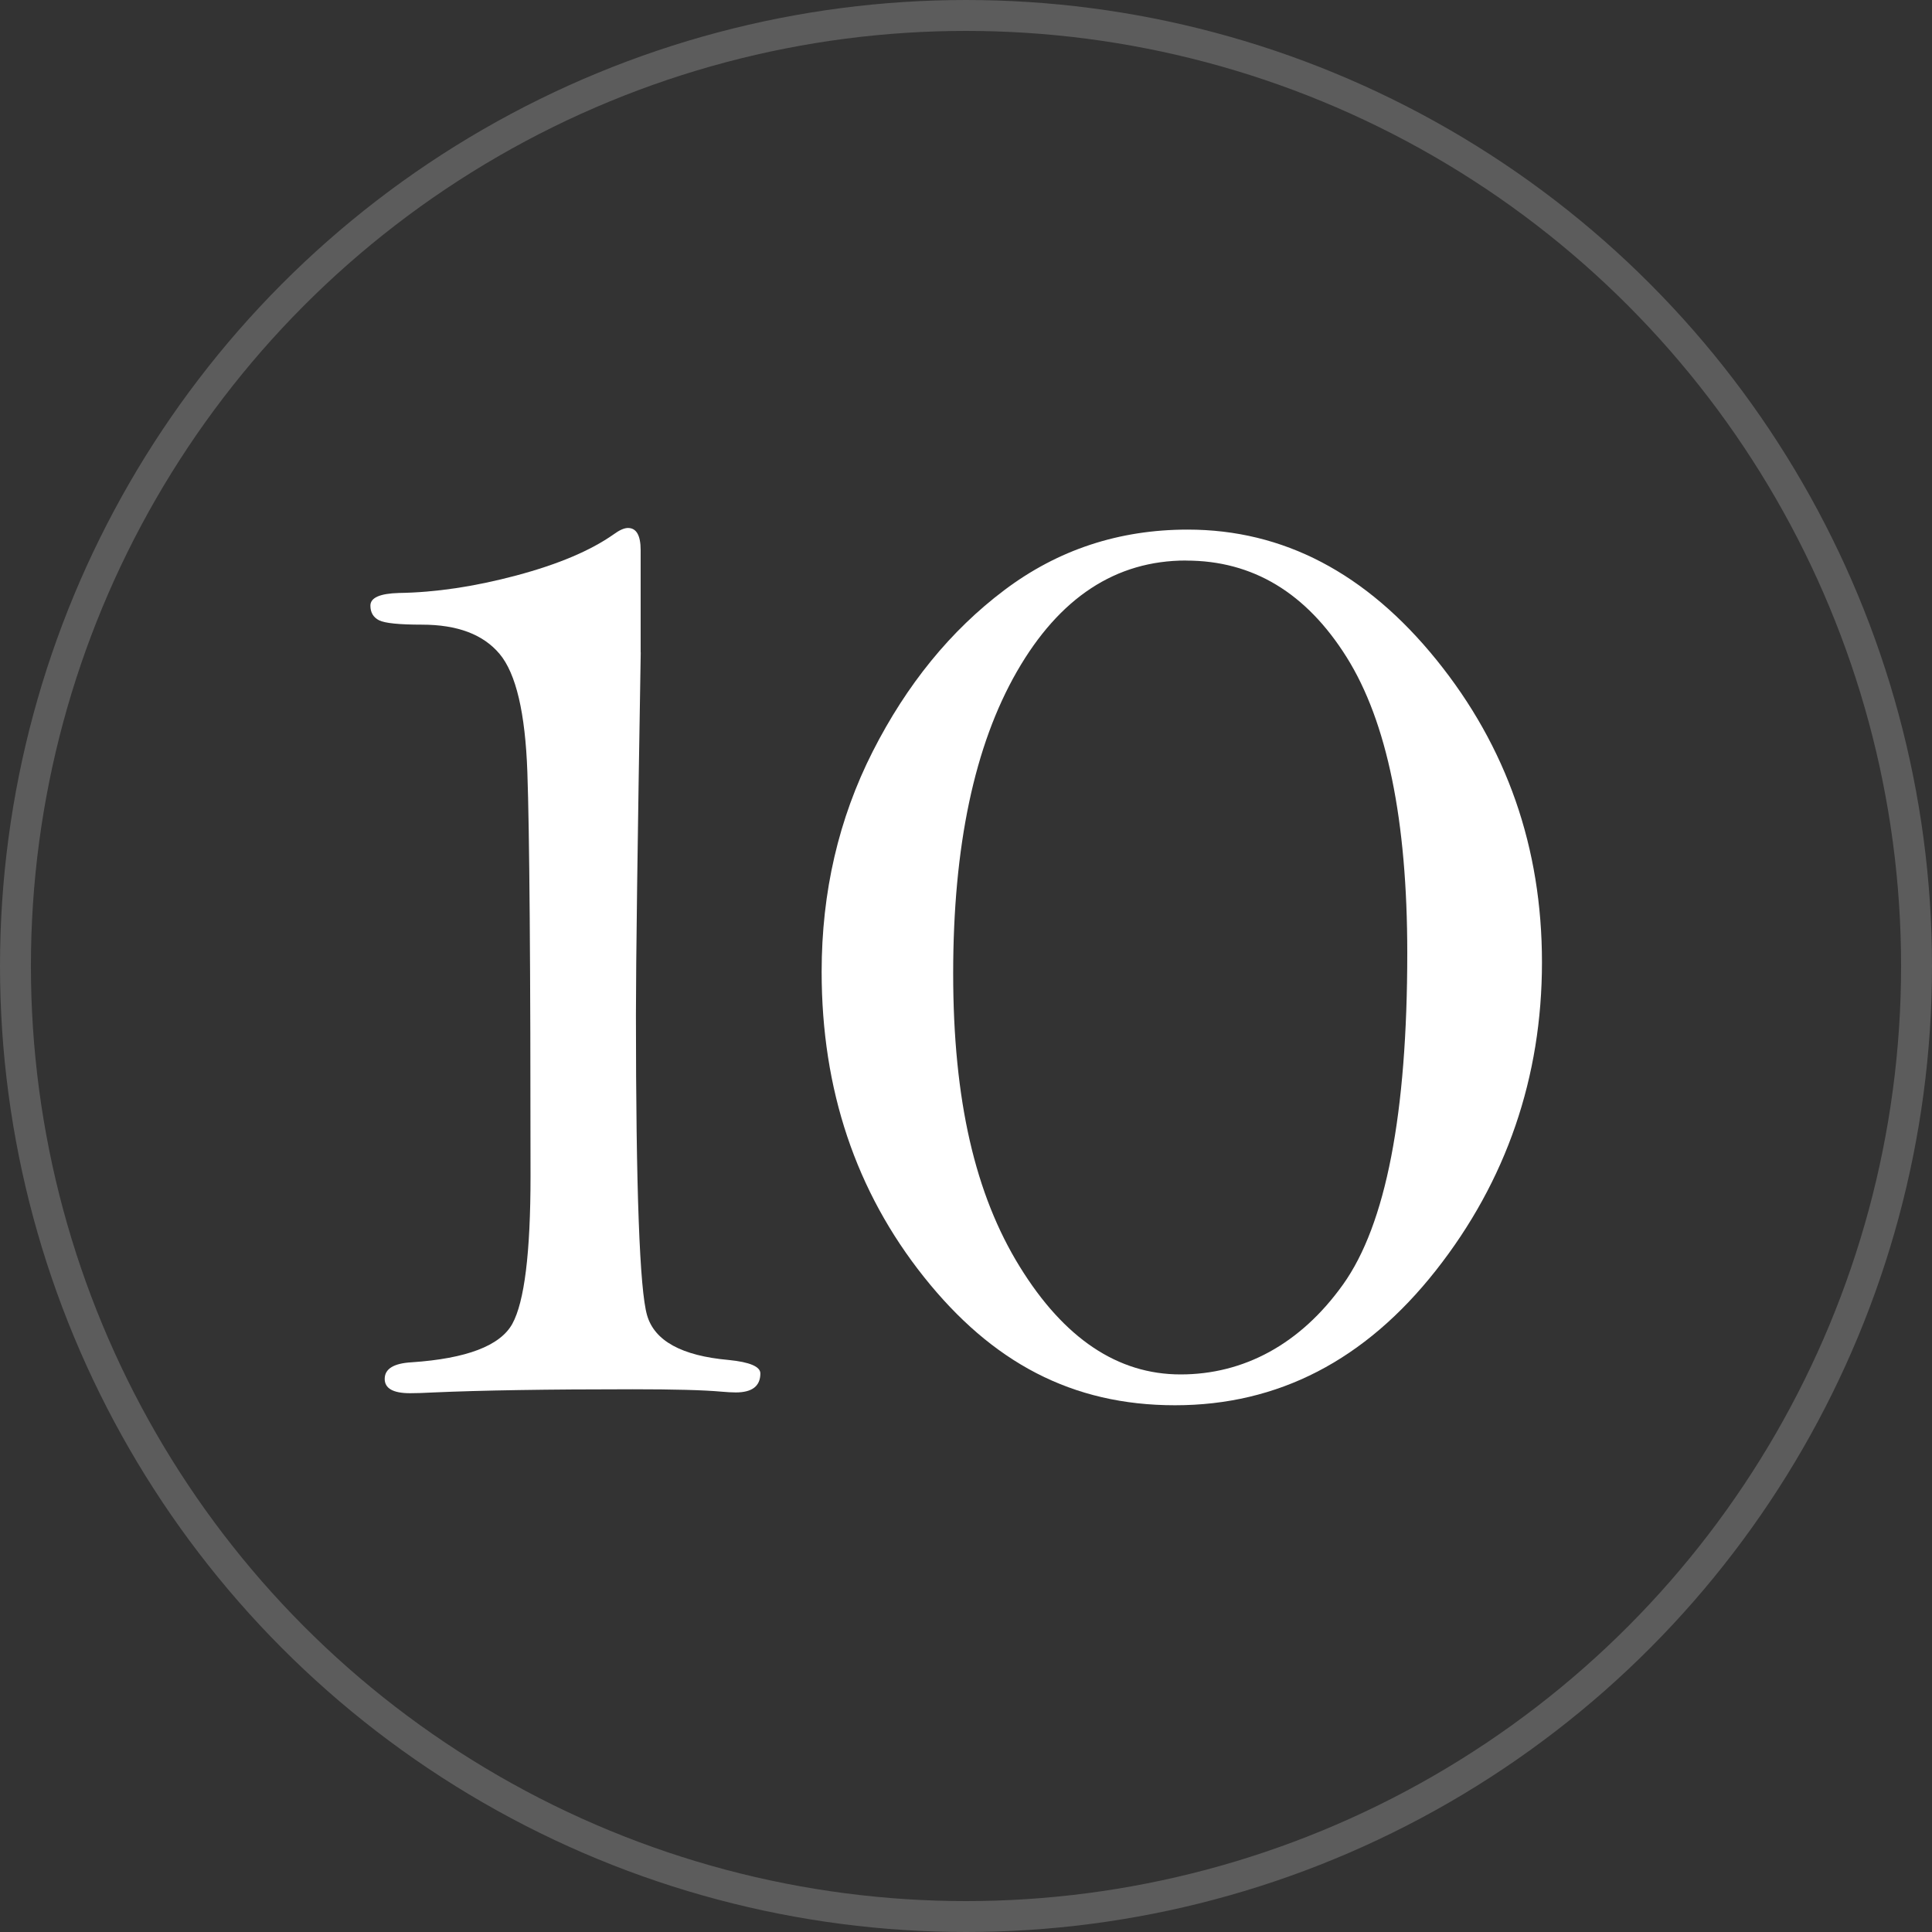
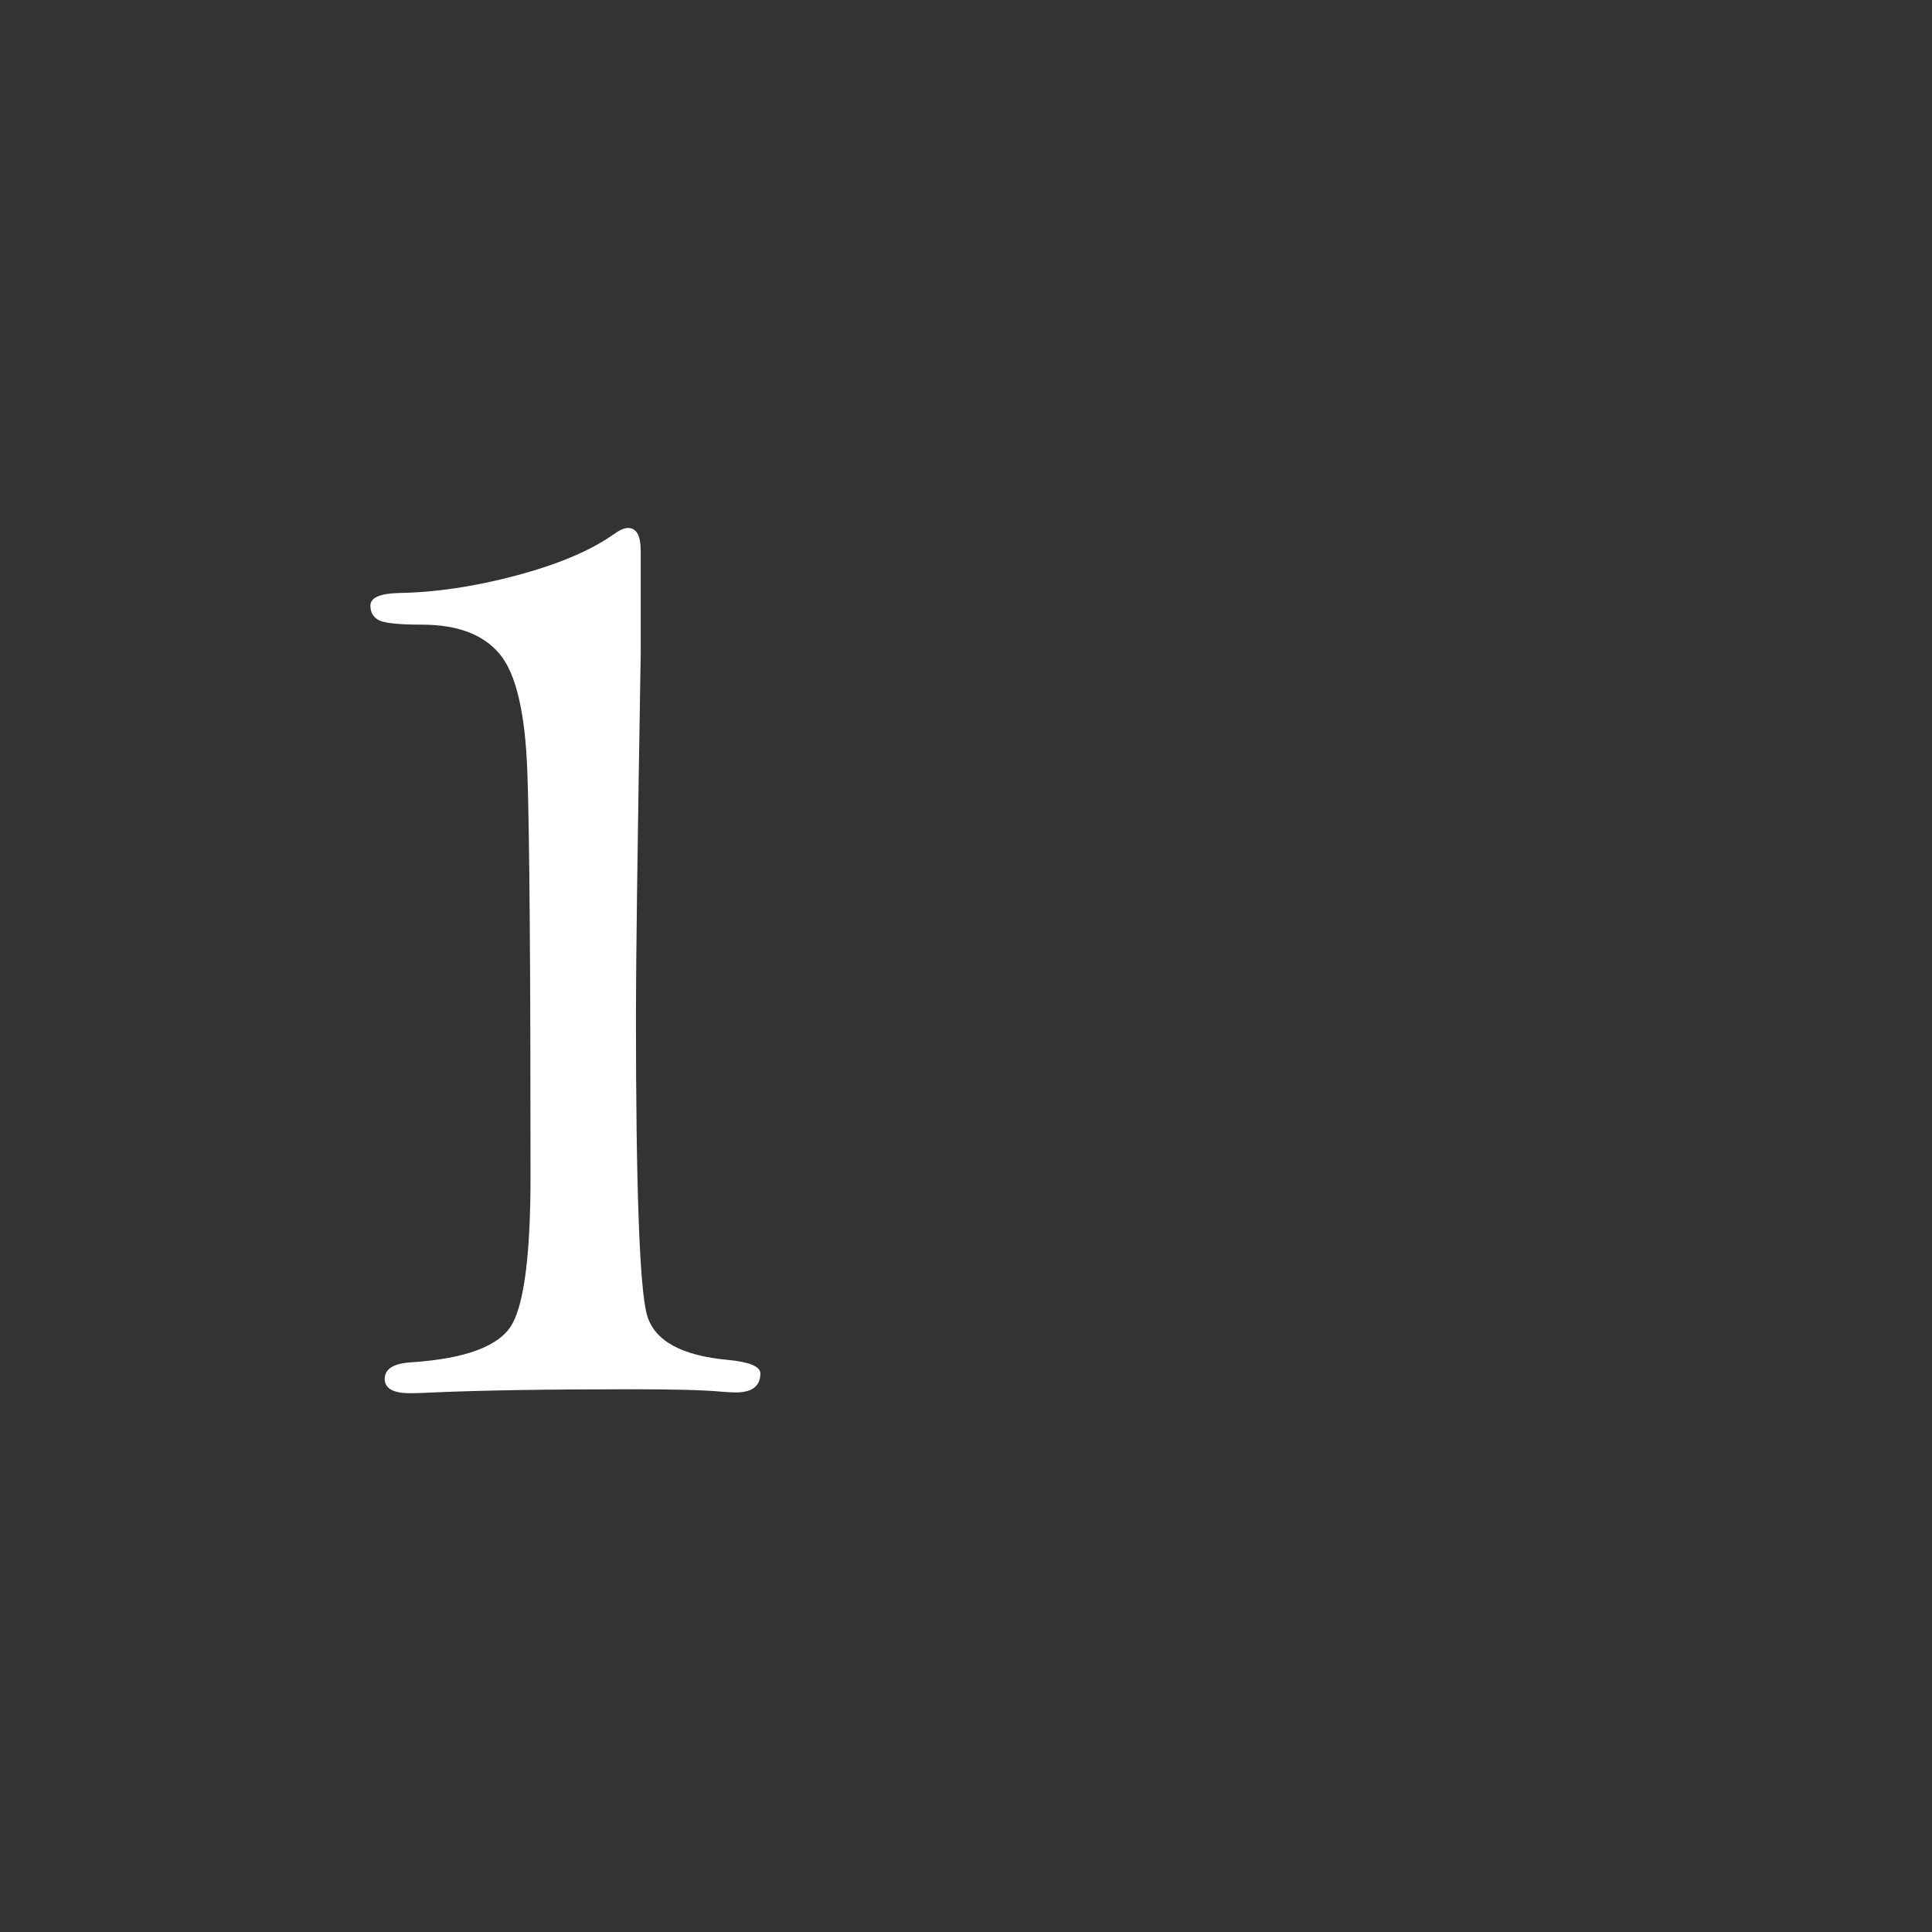
<svg xmlns="http://www.w3.org/2000/svg" id="_x31_0" version="1.1" viewBox="0 0 250 250">
  <rect x="0" y="0" width="250" height="250" fill="#333333" stroke="none" />
  <defs>
    <style>
      .st0 {
        fill: #fff;
      }

      .st1 {
        fill: none;
        isolation: isolate;
        opacity: .2;
        stroke: #fff;
        stroke-miterlimit: 10;
        stroke-width: 4px;
      }
    </style>
  </defs>
-   <circle class="st1" cx="125" cy="125" r="123" />
-   <path class="st0" d="M82.91,84.42c-.41,24.54-.62,40.16-.62,46.86,0,22.63.48,35.6,1.44,38.91.96,3.32,4.48,5.25,10.56,5.79,2.73.27,4.1.86,4.1,1.74,0,1.64-1.06,2.46-3.18,2.46-.55,0-1.16-.04-1.85-.1-2.33-.21-6.15-.31-11.48-.31-11.07,0-19.65.14-25.74.41-1.3.07-2.32.1-3.08.1-2.19,0-3.28-.62-3.28-1.85,0-1.3,1.16-2.02,3.49-2.15,7.11-.48,11.45-2.14,13.02-4.97,1.57-2.84,2.36-9.21,2.36-19.12,0-27.21-.14-44.64-.41-52.29-.27-7.66-1.47-12.75-3.59-15.28-2.12-2.53-5.47-3.79-10.05-3.79-2.94,0-4.79-.19-5.54-.56-.75-.38-1.13-1.01-1.13-1.9,0-1.03,1.23-1.57,3.69-1.64,4.72-.07,9.77-.82,15.18-2.26,5.4-1.44,9.6-3.21,12.61-5.33.75-.55,1.37-.82,1.85-.82,1.09,0,1.64.96,1.64,2.87v13.23h.01Z" />
-   <path class="st0" d="M153.69,68.53c12.37,0,23.1,5.62,32.2,16.87,9.09,11.25,13.64,24.29,13.64,39.12s-4.58,28.27-13.74,39.89-20.41,17.43-33.74,17.43-23.69-5.54-32.5-16.61-13.23-24.23-13.23-39.48c0-10.32,2.2-19.82,6.61-28.51,4.41-8.68,10.08-15.64,17.02-20.87s14.85-7.84,23.74-7.84ZM153.48,72.53c-9.09,0-16.39,4.79-21.89,14.36s-8.25,22.59-8.25,39.07,2.87,28.64,8.61,37.94c5.74,9.3,12.68,13.95,20.82,13.95s15.48-3.88,21.02-11.64c5.54-7.76,8.31-22.06,8.31-42.91,0-17.16-2.62-29.91-7.84-38.25-5.23-8.34-12.15-12.51-20.76-12.51h-.02Z" />
+   <path class="st0" d="M82.91,84.42c-.41,24.54-.62,40.16-.62,46.86,0,22.63.48,35.6,1.44,38.91.96,3.32,4.48,5.25,10.56,5.79,2.73.27,4.1.86,4.1,1.74,0,1.64-1.06,2.46-3.18,2.46-.55,0-1.16-.04-1.85-.1-2.33-.21-6.15-.31-11.48-.31-11.07,0-19.65.14-25.74.41-1.3.07-2.32.1-3.08.1-2.19,0-3.28-.62-3.28-1.85,0-1.3,1.16-2.02,3.49-2.15,7.11-.48,11.45-2.14,13.02-4.97,1.57-2.84,2.36-9.21,2.36-19.12,0-27.21-.14-44.64-.41-52.29-.27-7.66-1.47-12.75-3.59-15.28-2.12-2.53-5.47-3.79-10.05-3.79-2.94,0-4.79-.19-5.54-.56-.75-.38-1.13-1.01-1.13-1.9,0-1.03,1.23-1.57,3.69-1.64,4.72-.07,9.77-.82,15.18-2.26,5.4-1.44,9.6-3.21,12.61-5.33.75-.55,1.37-.82,1.85-.82,1.09,0,1.64.96,1.64,2.87h.01Z" />
</svg>